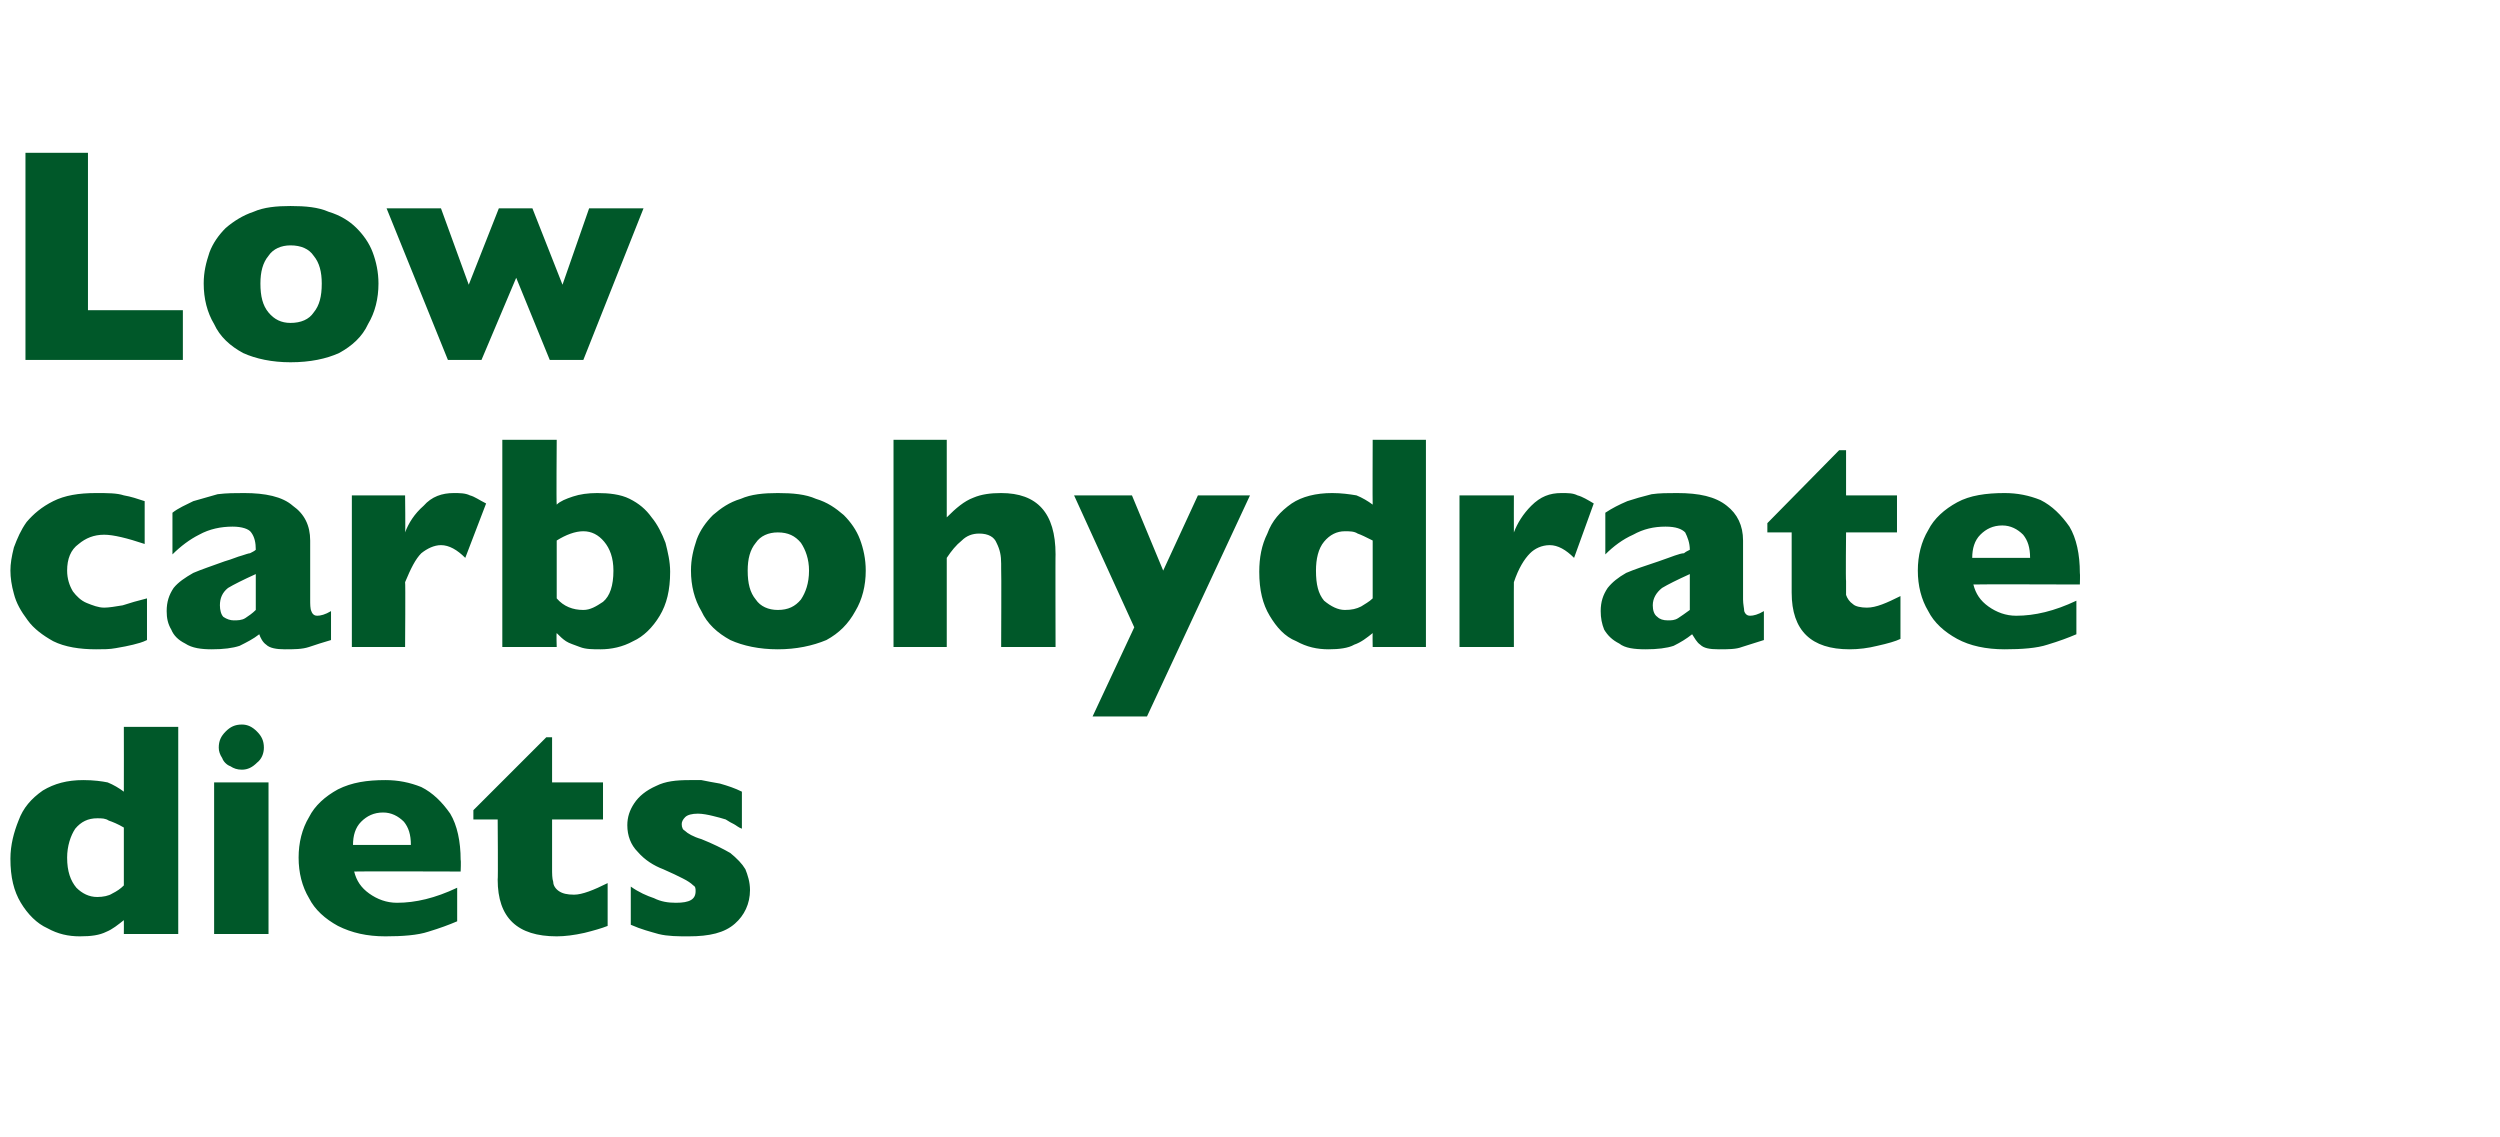
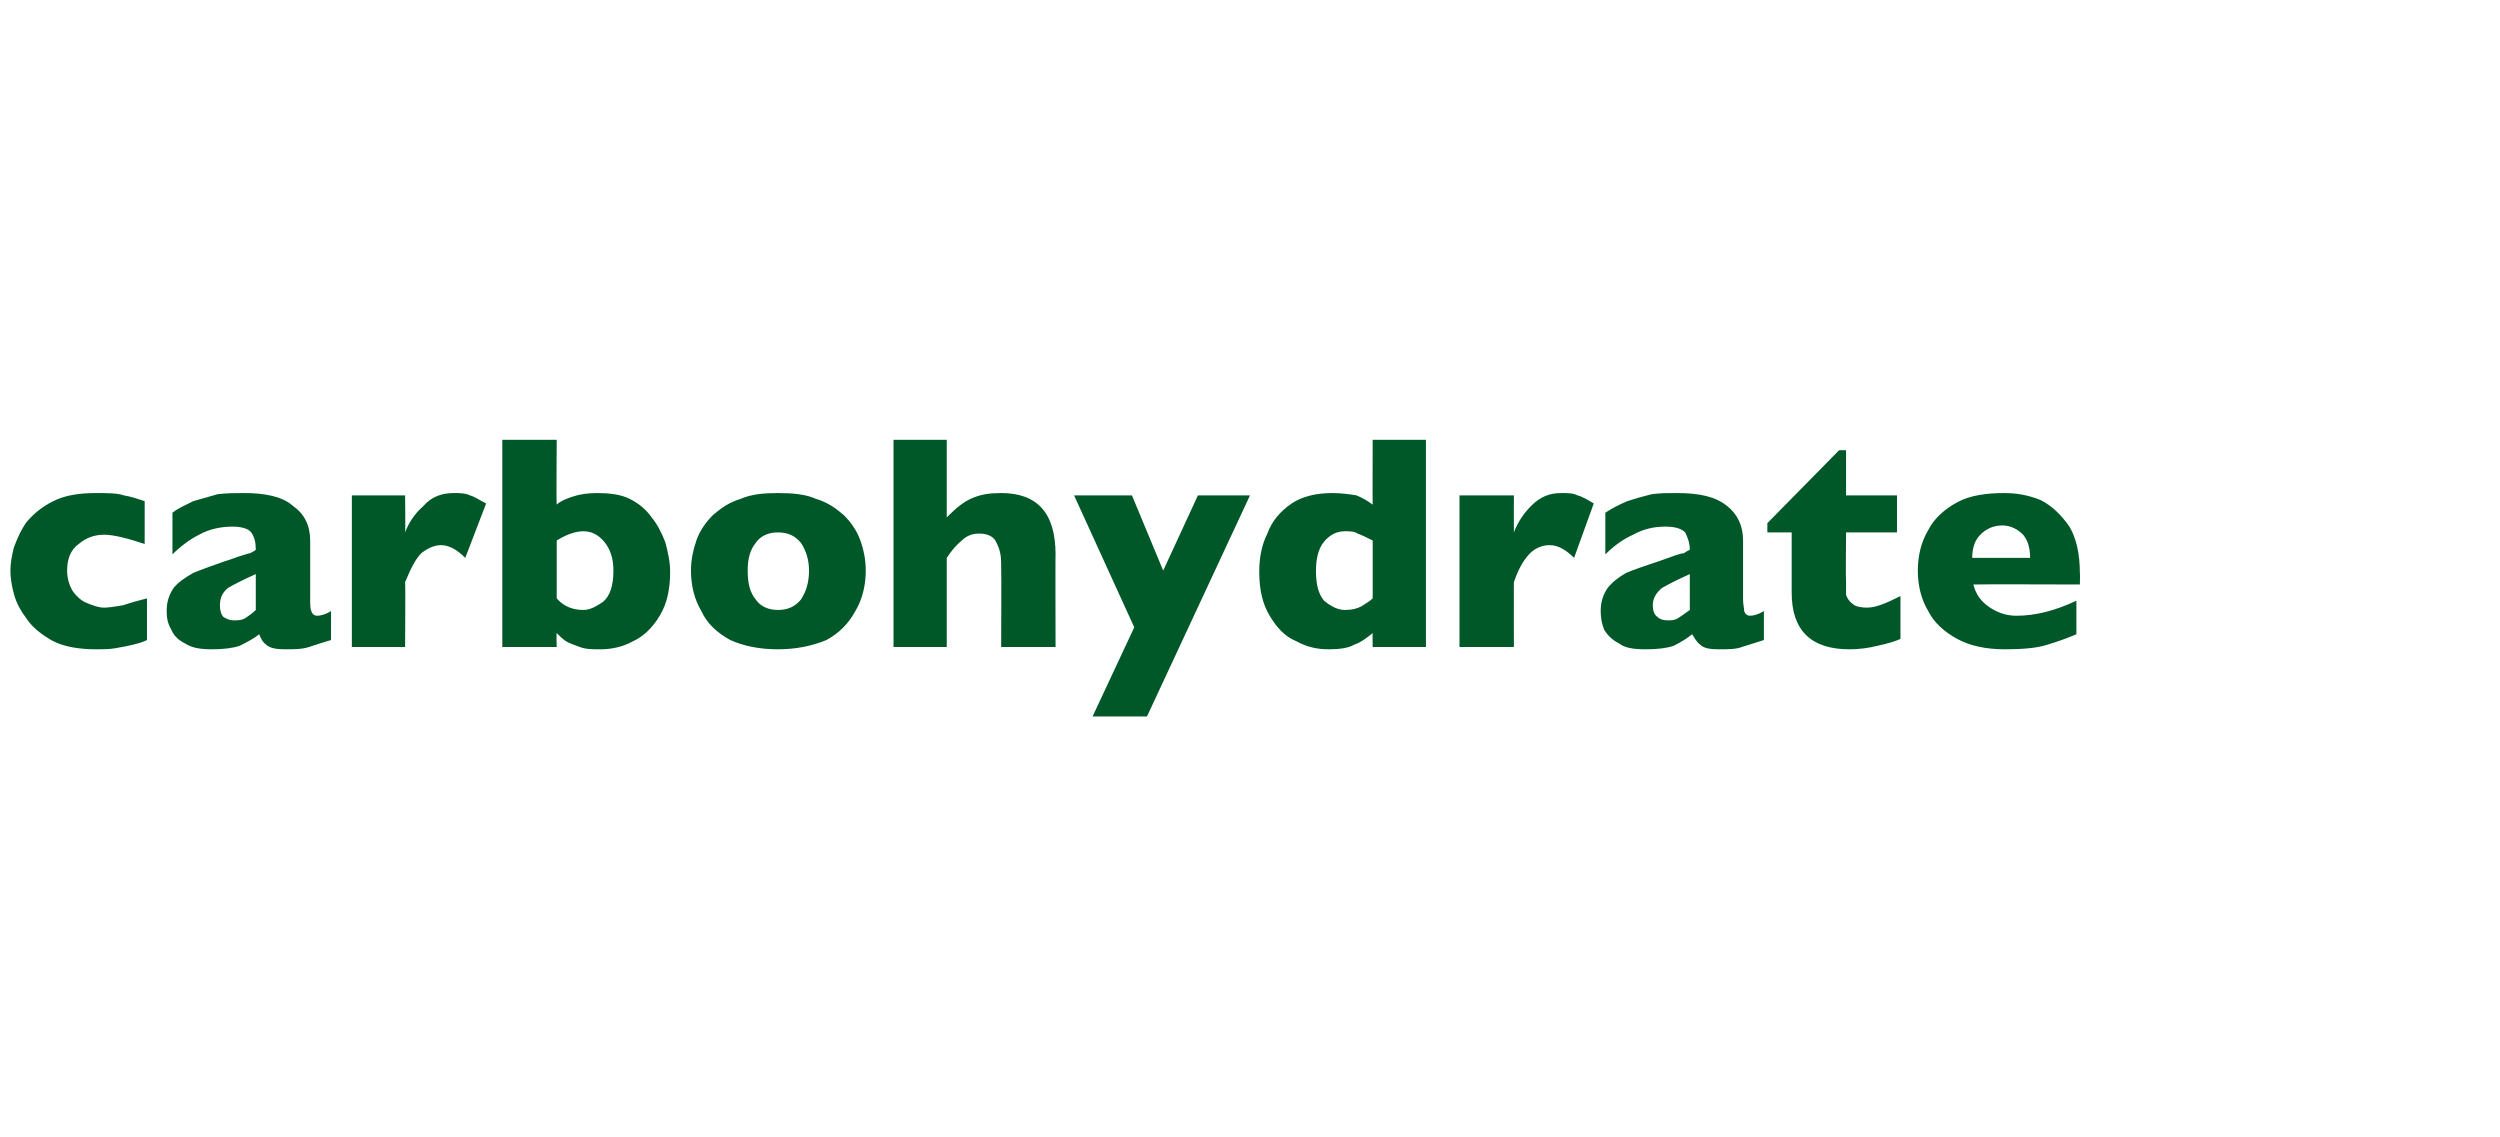
<svg xmlns="http://www.w3.org/2000/svg" version="1.1" width="216px" height="98.2px" viewBox="0 -13 216 98.2" style="top:-13px">
  <desc>Low carbohydrate diets</desc>
  <defs />
  <g id="Polygon173173">
-     <path d="M 15.4 67.7 L 10.7 67.7 C 10.7 67.7 10.71 66.53 10.7 66.5 C 10.2 66.9 9.7 67.3 9.2 67.5 C 8.6 67.8 7.9 67.9 6.9 67.9 C 5.9 67.9 5 67.7 4.1 67.2 C 3.2 66.8 2.4 66 1.8 65 C 1.2 64 0.9 62.8 0.9 61.2 C 0.9 60 1.2 58.9 1.6 57.9 C 2 56.8 2.7 56 3.7 55.3 C 4.7 54.7 5.8 54.4 7.2 54.4 C 8.1 54.4 8.8 54.5 9.3 54.6 C 9.8 54.8 10.3 55.1 10.7 55.4 C 10.71 55.36 10.7 49.8 10.7 49.8 L 15.4 49.8 L 15.4 67.7 Z M 10.7 63.5 C 10.7 63.5 10.7 58.5 10.7 58.5 C 10.2 58.2 9.7 58 9.4 57.9 C 9.1 57.7 8.8 57.7 8.4 57.7 C 7.6 57.7 7 58 6.5 58.6 C 6.1 59.2 5.8 60.1 5.8 61.1 C 5.8 62.3 6.1 63.1 6.6 63.7 C 7.1 64.2 7.7 64.5 8.4 64.5 C 8.9 64.5 9.4 64.4 9.7 64.2 C 10.1 64 10.4 63.8 10.7 63.5 Z M 22.8 51.6 C 22.8 52.1 22.6 52.6 22.2 52.9 C 21.8 53.3 21.4 53.5 20.9 53.5 C 20.5 53.5 20.2 53.4 19.9 53.2 C 19.6 53.1 19.3 52.8 19.2 52.5 C 19 52.2 18.9 51.9 18.9 51.6 C 18.9 51 19.1 50.6 19.5 50.2 C 19.9 49.8 20.3 49.6 20.9 49.6 C 21.4 49.6 21.8 49.8 22.2 50.2 C 22.6 50.6 22.8 51 22.8 51.6 Z M 23.2 67.7 L 18.5 67.7 L 18.5 54.6 L 23.2 54.6 L 23.2 67.7 Z M 39.8 62.3 C 39.8 62.3 30.6 62.27 30.6 62.3 C 30.8 63.1 31.2 63.7 31.9 64.2 C 32.6 64.7 33.4 65 34.3 65 C 35.9 65 37.6 64.6 39.5 63.7 C 39.5 63.7 39.5 66.6 39.5 66.6 C 38.8 66.9 38 67.2 37 67.5 C 36.1 67.8 34.8 67.9 33.3 67.9 C 31.7 67.9 30.4 67.6 29.2 67 C 28.1 66.4 27.2 65.6 26.7 64.6 C 26.1 63.6 25.8 62.4 25.8 61.1 C 25.8 59.8 26.1 58.6 26.7 57.6 C 27.2 56.6 28.1 55.8 29.2 55.2 C 30.4 54.6 31.7 54.4 33.3 54.4 C 34.4 54.4 35.4 54.6 36.4 55 C 37.4 55.5 38.2 56.3 38.9 57.3 C 39.5 58.3 39.8 59.7 39.8 61.3 C 39.84 61.34 39.8 62.3 39.8 62.3 Z M 35.5 60 C 35.5 59.1 35.3 58.5 34.9 58 C 34.4 57.5 33.8 57.2 33.1 57.2 C 32.3 57.2 31.7 57.5 31.2 58 C 30.7 58.5 30.5 59.2 30.5 60 C 30.5 60 35.5 60 35.5 60 Z M 52.5 67 C 52 67.2 51.3 67.4 50.5 67.6 C 49.6 67.8 48.8 67.9 48.1 67.9 C 44.7 67.9 43 66.3 43 63 C 43.04 63.04 43 57.8 43 57.8 L 40.9 57.8 L 40.9 57 L 47.2 50.7 L 47.7 50.7 L 47.7 54.6 L 52.1 54.6 L 52.1 57.8 L 47.7 57.8 C 47.7 57.8 47.7 62.01 47.7 62 C 47.7 62.5 47.7 62.9 47.8 63.2 C 47.8 63.5 48 63.8 48.3 64 C 48.6 64.2 49 64.3 49.6 64.3 C 50.3 64.3 51.3 63.9 52.5 63.3 C 52.5 63.3 52.5 67 52.5 67 Z M 64.8 63.9 C 64.8 65.1 64.3 66.1 63.5 66.8 C 62.6 67.6 61.3 67.9 59.5 67.9 C 58.6 67.9 57.7 67.9 56.9 67.7 C 56.2 67.5 55.4 67.3 54.5 66.9 C 54.5 66.9 54.5 63.6 54.5 63.6 C 55.2 64.1 55.9 64.4 56.5 64.6 C 57.1 64.9 57.7 65 58.4 65 C 59.6 65 60.1 64.7 60.1 64 C 60.1 63.8 60.1 63.6 59.9 63.5 C 59.7 63.3 59.4 63.1 59 62.9 C 58.6 62.7 58 62.4 57.3 62.1 C 56.5 61.8 55.7 61.3 55.1 60.6 C 54.5 60 54.2 59.2 54.2 58.3 C 54.2 57.6 54.4 57 54.8 56.4 C 55.2 55.8 55.8 55.3 56.7 54.9 C 57.5 54.5 58.4 54.4 59.6 54.4 C 59.9 54.4 60.2 54.4 60.6 54.4 C 61.1 54.5 61.6 54.6 62.2 54.7 C 62.9 54.9 63.5 55.1 64.1 55.4 C 64.1 55.4 64.1 58.6 64.1 58.6 C 63.8 58.5 63.6 58.3 63.4 58.2 C 63.2 58.1 63 58 62.7 57.8 C 62.4 57.7 62 57.6 61.6 57.5 C 61.2 57.4 60.7 57.3 60.3 57.3 C 59.8 57.3 59.4 57.4 59.2 57.6 C 59 57.8 58.9 58 58.9 58.2 C 58.9 58.5 59 58.7 59.2 58.8 C 59.4 59 59.9 59.3 60.6 59.5 C 61.6 59.9 62.4 60.3 63.1 60.7 C 63.7 61.2 64.1 61.6 64.4 62.1 C 64.6 62.6 64.8 63.2 64.8 63.9 Z " stroke="none" fill="#005829" />
-   </g>
+     </g>
  <g id="Polygon173172">
    <path d="M 12.7 42.3 C 12.3 42.5 11.9 42.6 11.5 42.7 C 11.1 42.8 10.6 42.9 10 43 C 9.5 43.1 8.9 43.1 8.3 43.1 C 6.9 43.1 5.6 42.9 4.6 42.4 C 3.7 41.9 2.9 41.3 2.4 40.6 C 1.8 39.8 1.4 39.1 1.2 38.3 C 1 37.6 0.9 36.9 0.9 36.3 C 0.9 35.7 1 35.1 1.2 34.3 C 1.5 33.5 1.8 32.8 2.3 32.1 C 2.9 31.4 3.6 30.8 4.6 30.3 C 5.6 29.8 6.8 29.6 8.3 29.6 C 9.3 29.6 10.1 29.6 10.7 29.8 C 11.3 29.9 11.9 30.1 12.5 30.3 C 12.5 30.3 12.5 34 12.5 34 C 11 33.5 9.8 33.2 9 33.2 C 8.1 33.2 7.4 33.5 6.8 34 C 6.1 34.5 5.8 35.3 5.8 36.3 C 5.8 37 6 37.6 6.3 38.1 C 6.6 38.5 7 38.9 7.5 39.1 C 8 39.3 8.5 39.5 9 39.5 C 9.4 39.5 10 39.4 10.6 39.3 C 11.2 39.1 11.9 38.9 12.7 38.7 C 12.7 38.7 12.7 42.3 12.7 42.3 Z M 28.6 42.3 C 27.9 42.5 27.3 42.7 26.7 42.9 C 26.1 43.1 25.4 43.1 24.6 43.1 C 23.9 43.1 23.3 43 23 42.7 C 22.7 42.5 22.5 42.1 22.4 41.8 C 21.9 42.2 21.3 42.5 20.7 42.8 C 20.1 43 19.3 43.1 18.3 43.1 C 17.4 43.1 16.6 43 16 42.6 C 15.4 42.3 15 41.9 14.8 41.4 C 14.5 40.9 14.4 40.4 14.4 39.8 C 14.4 39 14.6 38.4 15 37.8 C 15.4 37.3 16 36.9 16.7 36.5 C 17.4 36.2 18.3 35.9 19.4 35.5 C 20.1 35.3 20.5 35.1 20.9 35 C 21.2 34.9 21.5 34.8 21.6 34.8 C 21.8 34.7 22 34.6 22.1 34.5 C 22.1 33.9 22 33.4 21.7 33 C 21.5 32.7 20.9 32.5 20.1 32.5 C 19.1 32.5 18.1 32.7 17.2 33.2 C 16.4 33.6 15.6 34.2 14.9 34.9 C 14.9 34.9 14.9 31.3 14.9 31.3 C 15.4 30.9 16.1 30.6 16.7 30.3 C 17.4 30.1 18.1 29.9 18.8 29.7 C 19.6 29.6 20.3 29.6 21.1 29.6 C 22.9 29.6 24.4 29.9 25.3 30.7 C 26.3 31.4 26.8 32.4 26.8 33.7 C 26.8 33.7 26.8 38.8 26.8 38.8 C 26.8 39.2 26.8 39.6 26.9 39.8 C 27 40.1 27.2 40.2 27.4 40.2 C 27.7 40.2 28.1 40.1 28.6 39.8 C 28.6 39.8 28.6 42.3 28.6 42.3 Z M 22.1 39.7 C 22.1 39.7 22.1 36.6 22.1 36.6 C 21 37.1 20.2 37.5 19.7 37.8 C 19.2 38.2 19 38.7 19 39.3 C 19 39.7 19.1 40.1 19.3 40.3 C 19.6 40.5 19.9 40.6 20.2 40.6 C 20.5 40.6 20.9 40.6 21.2 40.4 C 21.5 40.2 21.8 40 22.1 39.7 Z M 42 30.5 C 42 30.5 40.2 35.2 40.2 35.2 C 39.5 34.5 38.8 34.1 38.1 34.1 C 37.5 34.1 36.9 34.4 36.4 34.8 C 35.9 35.3 35.5 36.1 35 37.3 C 35.04 37.27 35 42.9 35 42.9 L 30.4 42.9 L 30.4 29.8 L 35 29.8 C 35 29.8 35.04 32.96 35 33 C 35.3 32.2 35.8 31.4 36.6 30.7 C 37.3 29.9 38.2 29.6 39.2 29.6 C 39.7 29.6 40.2 29.6 40.6 29.8 C 41 29.9 41.4 30.2 42 30.5 Z M 57.9 36.4 C 57.9 38 57.6 39.2 57 40.2 C 56.4 41.2 55.6 42 54.7 42.4 C 53.8 42.9 52.8 43.1 51.9 43.1 C 51.2 43.1 50.6 43.1 50.1 42.9 C 49.6 42.7 49.2 42.6 48.9 42.4 C 48.6 42.2 48.4 42 48.1 41.7 C 48.06 41.73 48.1 42.9 48.1 42.9 L 43.4 42.9 L 43.4 25 L 48.1 25 C 48.1 25 48.06 30.56 48.1 30.6 C 48.4 30.3 48.9 30.1 49.5 29.9 C 50.1 29.7 50.8 29.6 51.6 29.6 C 52.6 29.6 53.6 29.7 54.4 30.1 C 55.2 30.5 55.8 31 56.3 31.7 C 56.8 32.3 57.2 33.1 57.5 33.9 C 57.7 34.7 57.9 35.5 57.9 36.4 Z M 53 36.3 C 53 35.2 52.7 34.4 52.2 33.8 C 51.7 33.2 51.1 32.9 50.4 32.9 C 49.7 32.9 48.9 33.2 48.1 33.7 C 48.1 33.7 48.1 38.7 48.1 38.7 C 48.7 39.4 49.5 39.7 50.4 39.7 C 51 39.7 51.5 39.4 52.1 39 C 52.7 38.5 53 37.6 53 36.3 Z M 74.8 36.3 C 74.8 37.6 74.5 38.8 73.9 39.8 C 73.3 40.9 72.5 41.7 71.4 42.3 C 70.2 42.8 68.8 43.1 67.2 43.1 C 65.6 43.1 64.2 42.8 63.1 42.3 C 62 41.7 61.1 40.9 60.6 39.8 C 60 38.8 59.7 37.6 59.7 36.3 C 59.7 35.3 59.9 34.5 60.2 33.6 C 60.5 32.8 61 32.1 61.6 31.5 C 62.3 30.9 63 30.4 64 30.1 C 64.9 29.7 66 29.6 67.2 29.6 C 68.5 29.6 69.6 29.7 70.5 30.1 C 71.5 30.4 72.2 30.9 72.9 31.5 C 73.5 32.1 74 32.8 74.3 33.6 C 74.6 34.4 74.8 35.3 74.8 36.3 Z M 69.9 36.3 C 69.9 35.3 69.6 34.5 69.2 33.9 C 68.7 33.3 68.1 33 67.2 33 C 66.4 33 65.7 33.3 65.3 33.9 C 64.8 34.5 64.6 35.3 64.6 36.3 C 64.6 37.4 64.8 38.2 65.3 38.8 C 65.7 39.4 66.4 39.7 67.2 39.7 C 68.1 39.7 68.7 39.4 69.2 38.8 C 69.6 38.2 69.9 37.4 69.9 36.3 Z M 91.2 42.9 L 86.5 42.9 C 86.5 42.9 86.53 36.11 86.5 36.1 C 86.5 36.1 86.5 36 86.5 36 C 86.5 35.9 86.5 35.8 86.5 35.7 C 86.5 35 86.4 34.5 86.1 33.9 C 85.9 33.4 85.4 33.1 84.6 33.1 C 84 33.1 83.5 33.3 83.1 33.7 C 82.6 34.1 82.2 34.6 81.8 35.2 C 81.8 35.2 81.8 42.9 81.8 42.9 L 77.2 42.9 L 77.2 25 L 81.8 25 C 81.8 25 81.8 31.67 81.8 31.7 C 82.6 30.9 83.3 30.3 84.1 30 C 84.8 29.7 85.6 29.6 86.5 29.6 C 89.6 29.6 91.2 31.3 91.2 34.9 C 91.18 34.85 91.2 42.9 91.2 42.9 Z M 108 29.8 L 99.1 48.9 L 94.4 48.9 L 98 41.2 L 92.8 29.8 L 97.8 29.8 L 100.5 36.3 L 103.5 29.8 L 108 29.8 Z M 123.2 42.9 L 118.6 42.9 C 118.6 42.9 118.58 41.73 118.6 41.7 C 118.1 42.1 117.6 42.5 117 42.7 C 116.5 43 115.7 43.1 114.8 43.1 C 113.8 43.1 112.9 42.9 112 42.4 C 111 42 110.3 41.2 109.7 40.2 C 109.1 39.2 108.8 38 108.8 36.4 C 108.8 35.2 109 34.1 109.5 33.1 C 109.9 32 110.6 31.2 111.6 30.5 C 112.5 29.9 113.7 29.6 115.1 29.6 C 115.9 29.6 116.6 29.7 117.2 29.8 C 117.7 30 118.2 30.3 118.6 30.6 C 118.58 30.56 118.6 25 118.6 25 L 123.2 25 L 123.2 42.9 Z M 118.6 38.7 C 118.6 38.7 118.6 33.7 118.6 33.7 C 118 33.4 117.6 33.2 117.3 33.1 C 117 32.9 116.6 32.9 116.2 32.9 C 115.5 32.9 114.9 33.2 114.4 33.8 C 113.9 34.4 113.7 35.3 113.7 36.3 C 113.7 37.5 113.9 38.3 114.4 38.9 C 115 39.4 115.6 39.7 116.2 39.7 C 116.8 39.7 117.2 39.6 117.6 39.4 C 117.9 39.2 118.3 39 118.6 38.7 Z M 137.7 30.5 C 137.7 30.5 136 35.2 136 35.2 C 135.3 34.5 134.6 34.1 133.9 34.1 C 133.2 34.1 132.6 34.4 132.2 34.8 C 131.7 35.3 131.2 36.1 130.8 37.3 C 130.79 37.27 130.8 42.9 130.8 42.9 L 126.1 42.9 L 126.1 29.8 L 130.8 29.8 C 130.8 29.8 130.79 32.96 130.8 33 C 131.1 32.2 131.6 31.4 132.3 30.7 C 133.1 29.9 133.9 29.6 134.9 29.6 C 135.5 29.6 135.9 29.6 136.3 29.8 C 136.7 29.9 137.2 30.2 137.7 30.5 Z M 152.4 42.3 C 151.8 42.5 151.1 42.7 150.5 42.9 C 150 43.1 149.3 43.1 148.5 43.1 C 147.7 43.1 147.2 43 146.9 42.7 C 146.6 42.5 146.4 42.1 146.2 41.8 C 145.7 42.2 145.2 42.5 144.6 42.8 C 144 43 143.2 43.1 142.2 43.1 C 141.2 43.1 140.4 43 139.9 42.6 C 139.3 42.3 138.9 41.9 138.6 41.4 C 138.4 40.9 138.3 40.4 138.3 39.8 C 138.3 39 138.5 38.4 138.9 37.8 C 139.3 37.3 139.8 36.9 140.5 36.5 C 141.2 36.2 142.1 35.9 143.3 35.5 C 143.9 35.3 144.4 35.1 144.7 35 C 145 34.9 145.3 34.8 145.5 34.8 C 145.6 34.7 145.8 34.6 146 34.5 C 146 33.9 145.8 33.4 145.6 33 C 145.3 32.7 144.8 32.5 143.9 32.5 C 142.9 32.5 142 32.7 141.1 33.2 C 140.2 33.6 139.4 34.2 138.7 34.9 C 138.7 34.9 138.7 31.3 138.7 31.3 C 139.3 30.9 139.9 30.6 140.6 30.3 C 141.2 30.1 141.9 29.9 142.7 29.7 C 143.4 29.6 144.1 29.6 144.9 29.6 C 146.8 29.6 148.2 29.9 149.2 30.7 C 150.1 31.4 150.6 32.4 150.6 33.7 C 150.6 33.7 150.6 38.8 150.6 38.8 C 150.6 39.2 150.7 39.6 150.7 39.8 C 150.8 40.1 151 40.2 151.2 40.2 C 151.5 40.2 151.9 40.1 152.4 39.8 C 152.4 39.8 152.4 42.3 152.4 42.3 Z M 146 39.7 C 146 39.7 146 36.6 146 36.6 C 144.9 37.1 144.1 37.5 143.6 37.8 C 143.1 38.2 142.8 38.7 142.8 39.3 C 142.8 39.7 142.9 40.1 143.2 40.3 C 143.4 40.5 143.7 40.6 144.1 40.6 C 144.4 40.6 144.7 40.6 145 40.4 C 145.3 40.2 145.6 40 146 39.7 Z M 164.2 42.2 C 163.8 42.4 163.1 42.6 162.2 42.8 C 161.4 43 160.6 43.1 159.8 43.1 C 156.5 43.1 154.8 41.5 154.8 38.2 C 154.8 38.24 154.8 33 154.8 33 L 152.7 33 L 152.7 32.2 L 158.9 25.9 L 159.5 25.9 L 159.5 29.8 L 163.9 29.8 L 163.9 33 L 159.5 33 C 159.5 33 159.46 37.21 159.5 37.2 C 159.5 37.7 159.5 38.1 159.5 38.4 C 159.6 38.7 159.8 39 160.1 39.2 C 160.3 39.4 160.8 39.5 161.3 39.5 C 162.1 39.5 163 39.1 164.2 38.5 C 164.2 38.5 164.2 42.2 164.2 42.2 Z M 179.7 37.5 C 179.7 37.5 170.49 37.47 170.5 37.5 C 170.7 38.3 171.1 38.9 171.8 39.4 C 172.5 39.9 173.3 40.2 174.2 40.2 C 175.8 40.2 177.5 39.8 179.4 38.9 C 179.4 38.9 179.4 41.8 179.4 41.8 C 178.7 42.1 177.9 42.4 176.9 42.7 C 176 43 174.7 43.1 173.2 43.1 C 171.6 43.1 170.2 42.8 169.1 42.2 C 168 41.6 167.1 40.8 166.6 39.8 C 166 38.8 165.7 37.6 165.7 36.3 C 165.7 35 166 33.8 166.6 32.8 C 167.1 31.8 168 31 169.1 30.4 C 170.2 29.8 171.6 29.6 173.2 29.6 C 174.3 29.6 175.3 29.8 176.3 30.2 C 177.3 30.7 178.1 31.5 178.8 32.5 C 179.4 33.5 179.7 34.9 179.7 36.5 C 179.73 36.54 179.7 37.5 179.7 37.5 Z M 175.4 35.2 C 175.4 34.3 175.2 33.7 174.8 33.2 C 174.3 32.7 173.7 32.4 173 32.4 C 172.2 32.4 171.6 32.7 171.1 33.2 C 170.6 33.7 170.4 34.4 170.4 35.2 C 170.4 35.2 175.4 35.2 175.4 35.2 Z " stroke="none" fill="#005829" />
  </g>
  <g id="Polygon173171">
-     <path d="M 15.8 18.1 L 2.2 18.1 L 2.2 0.2 L 7.6 0.2 L 7.6 13.8 L 15.8 13.8 L 15.8 18.1 Z M 32.7 11.5 C 32.7 12.8 32.4 14 31.8 15 C 31.3 16.1 30.4 16.9 29.3 17.5 C 28.2 18 26.8 18.3 25.1 18.3 C 23.5 18.3 22.1 18 21 17.5 C 19.9 16.9 19 16.1 18.5 15 C 17.9 14 17.6 12.8 17.6 11.5 C 17.6 10.5 17.8 9.7 18.1 8.8 C 18.4 8 18.9 7.3 19.5 6.7 C 20.2 6.1 21 5.6 21.9 5.3 C 22.8 4.9 23.9 4.8 25.1 4.8 C 26.4 4.8 27.5 4.9 28.4 5.3 C 29.4 5.6 30.2 6.1 30.8 6.7 C 31.4 7.3 31.9 8 32.2 8.8 C 32.5 9.6 32.7 10.5 32.7 11.5 Z M 27.8 11.5 C 27.8 10.5 27.6 9.7 27.1 9.1 C 26.7 8.5 26 8.2 25.1 8.2 C 24.3 8.2 23.6 8.5 23.2 9.1 C 22.7 9.7 22.5 10.5 22.5 11.5 C 22.5 12.6 22.7 13.4 23.2 14 C 23.7 14.6 24.3 14.9 25.1 14.9 C 26 14.9 26.7 14.6 27.1 14 C 27.6 13.4 27.8 12.6 27.8 11.5 Z M 55.6 5 L 50.4 18.1 L 47.5 18.1 L 44.6 11 L 41.6 18.1 L 38.7 18.1 L 33.4 5 L 38.1 5 L 40.5 11.6 L 43.1 5 L 46 5 L 48.6 11.6 L 50.9 5 L 55.6 5 Z " stroke="none" fill="#005829" />
-   </g>
+     </g>
</svg>